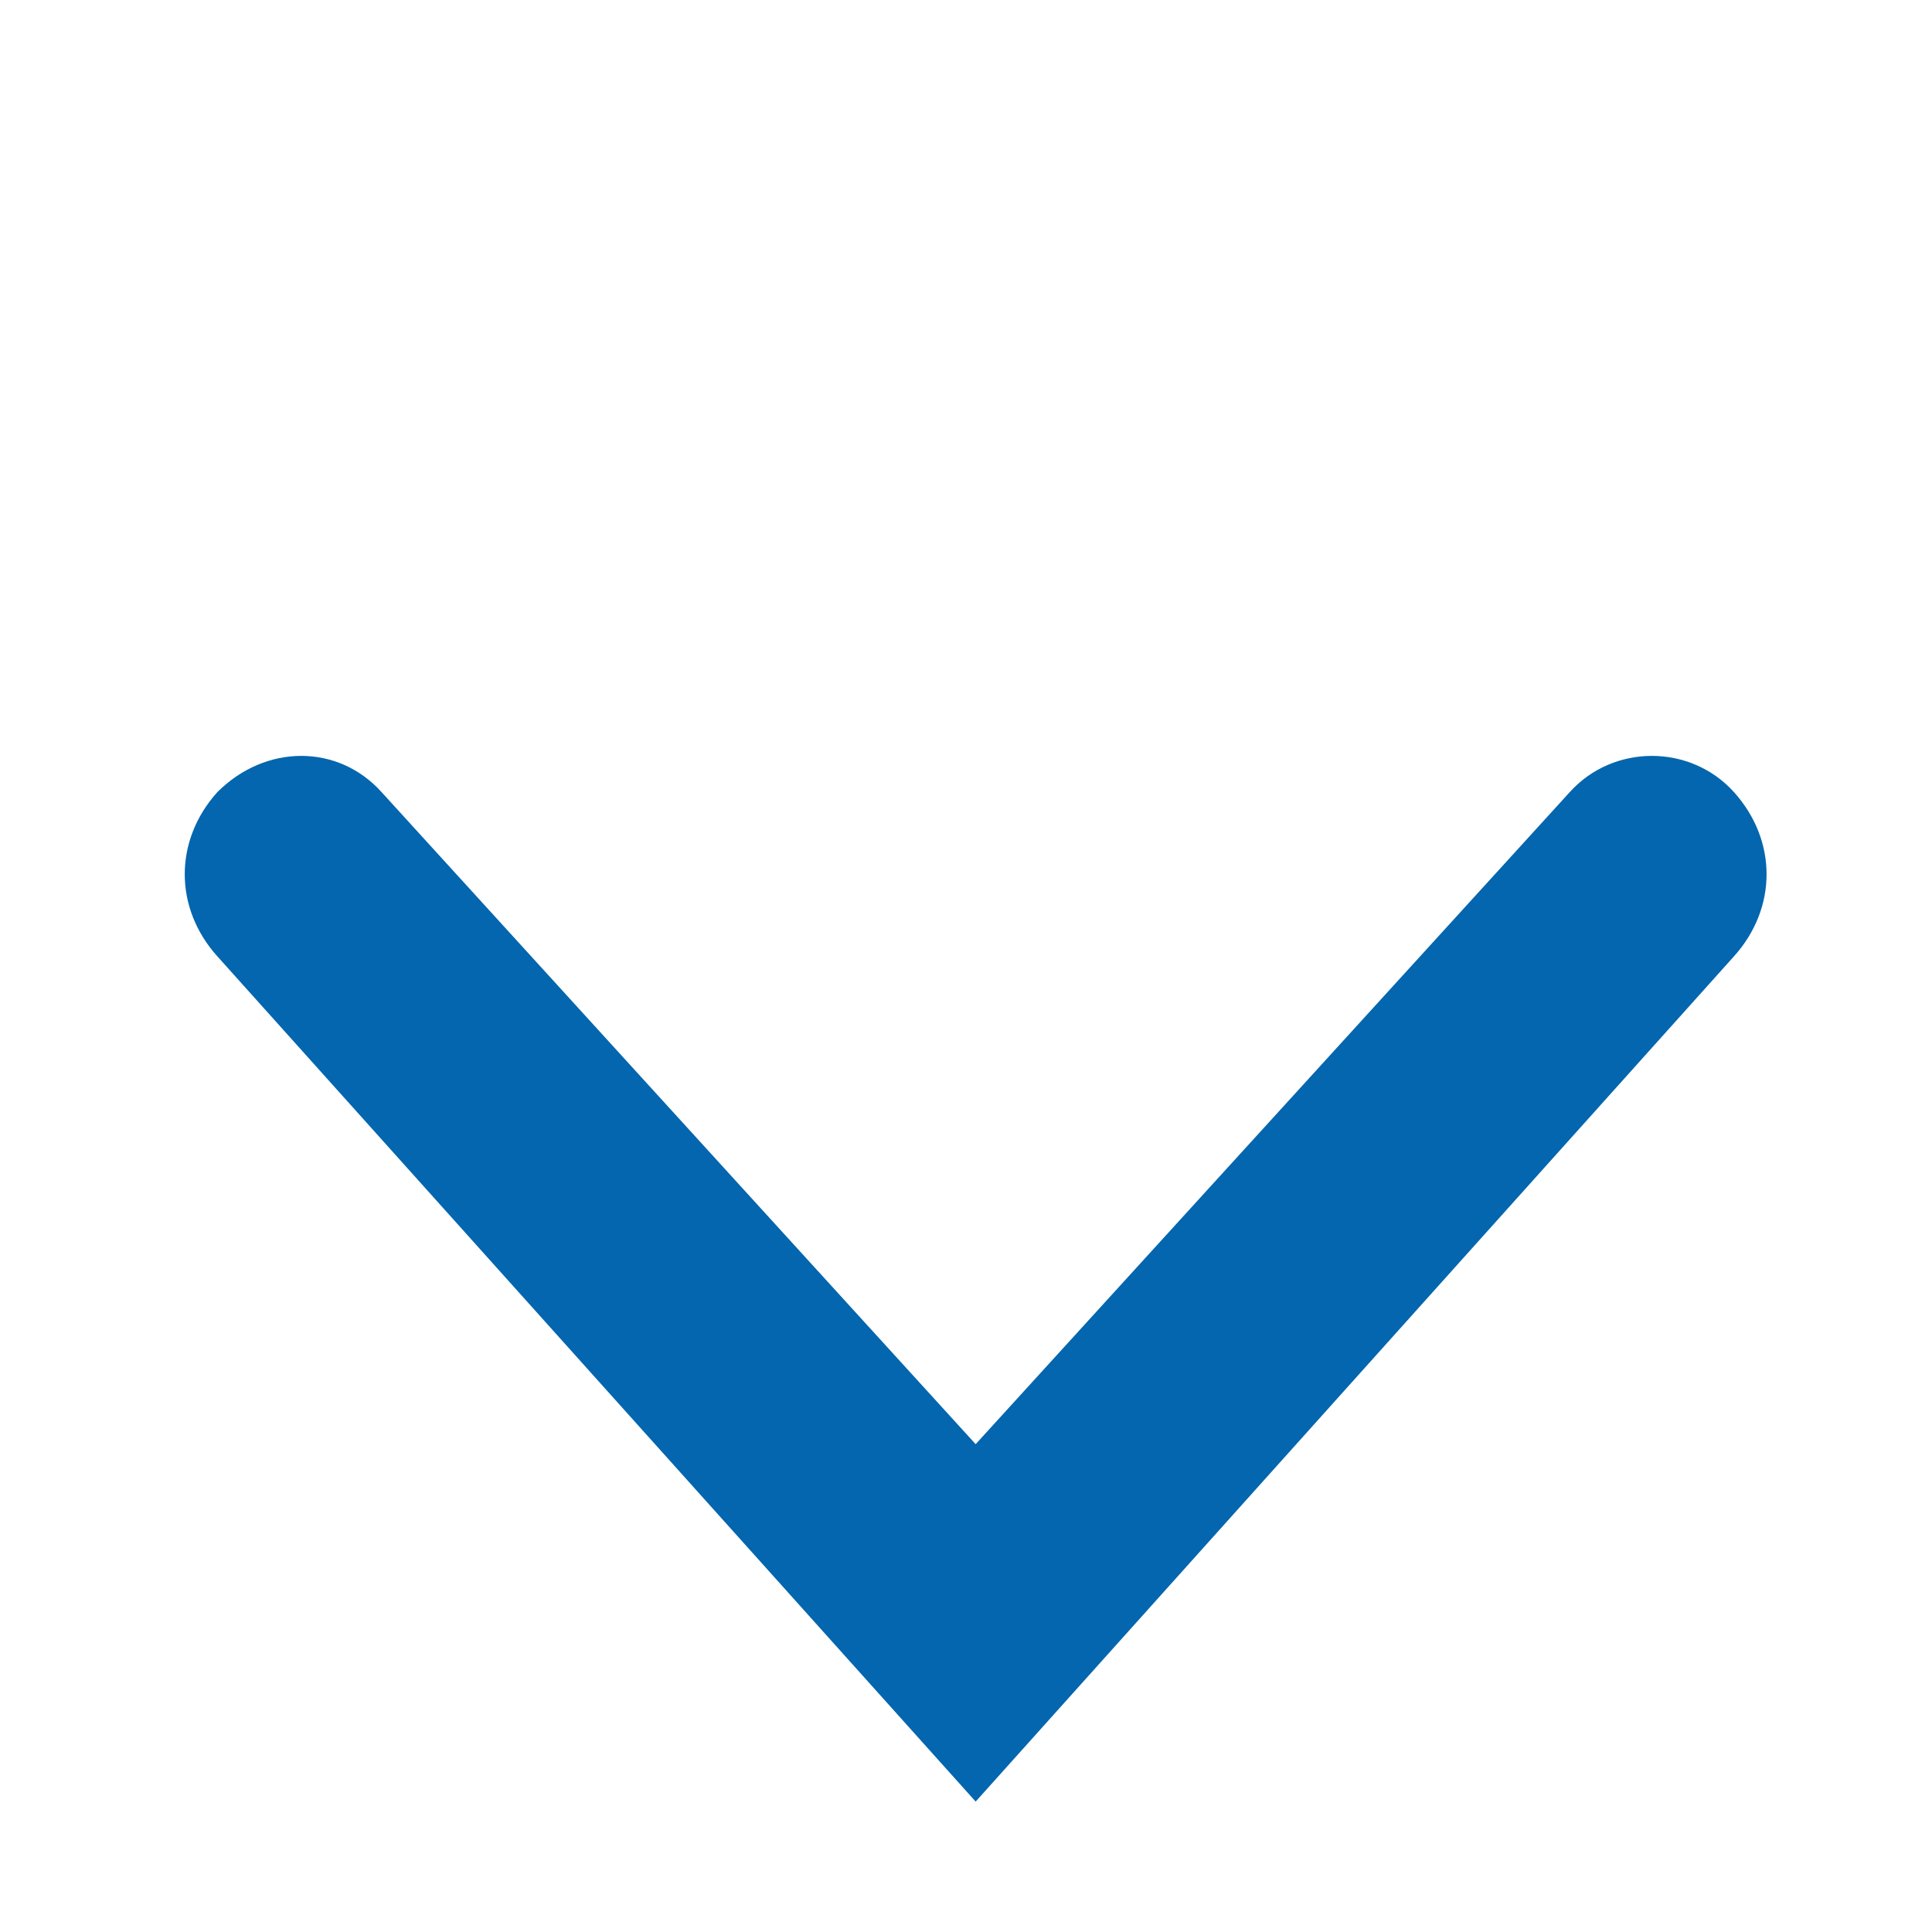
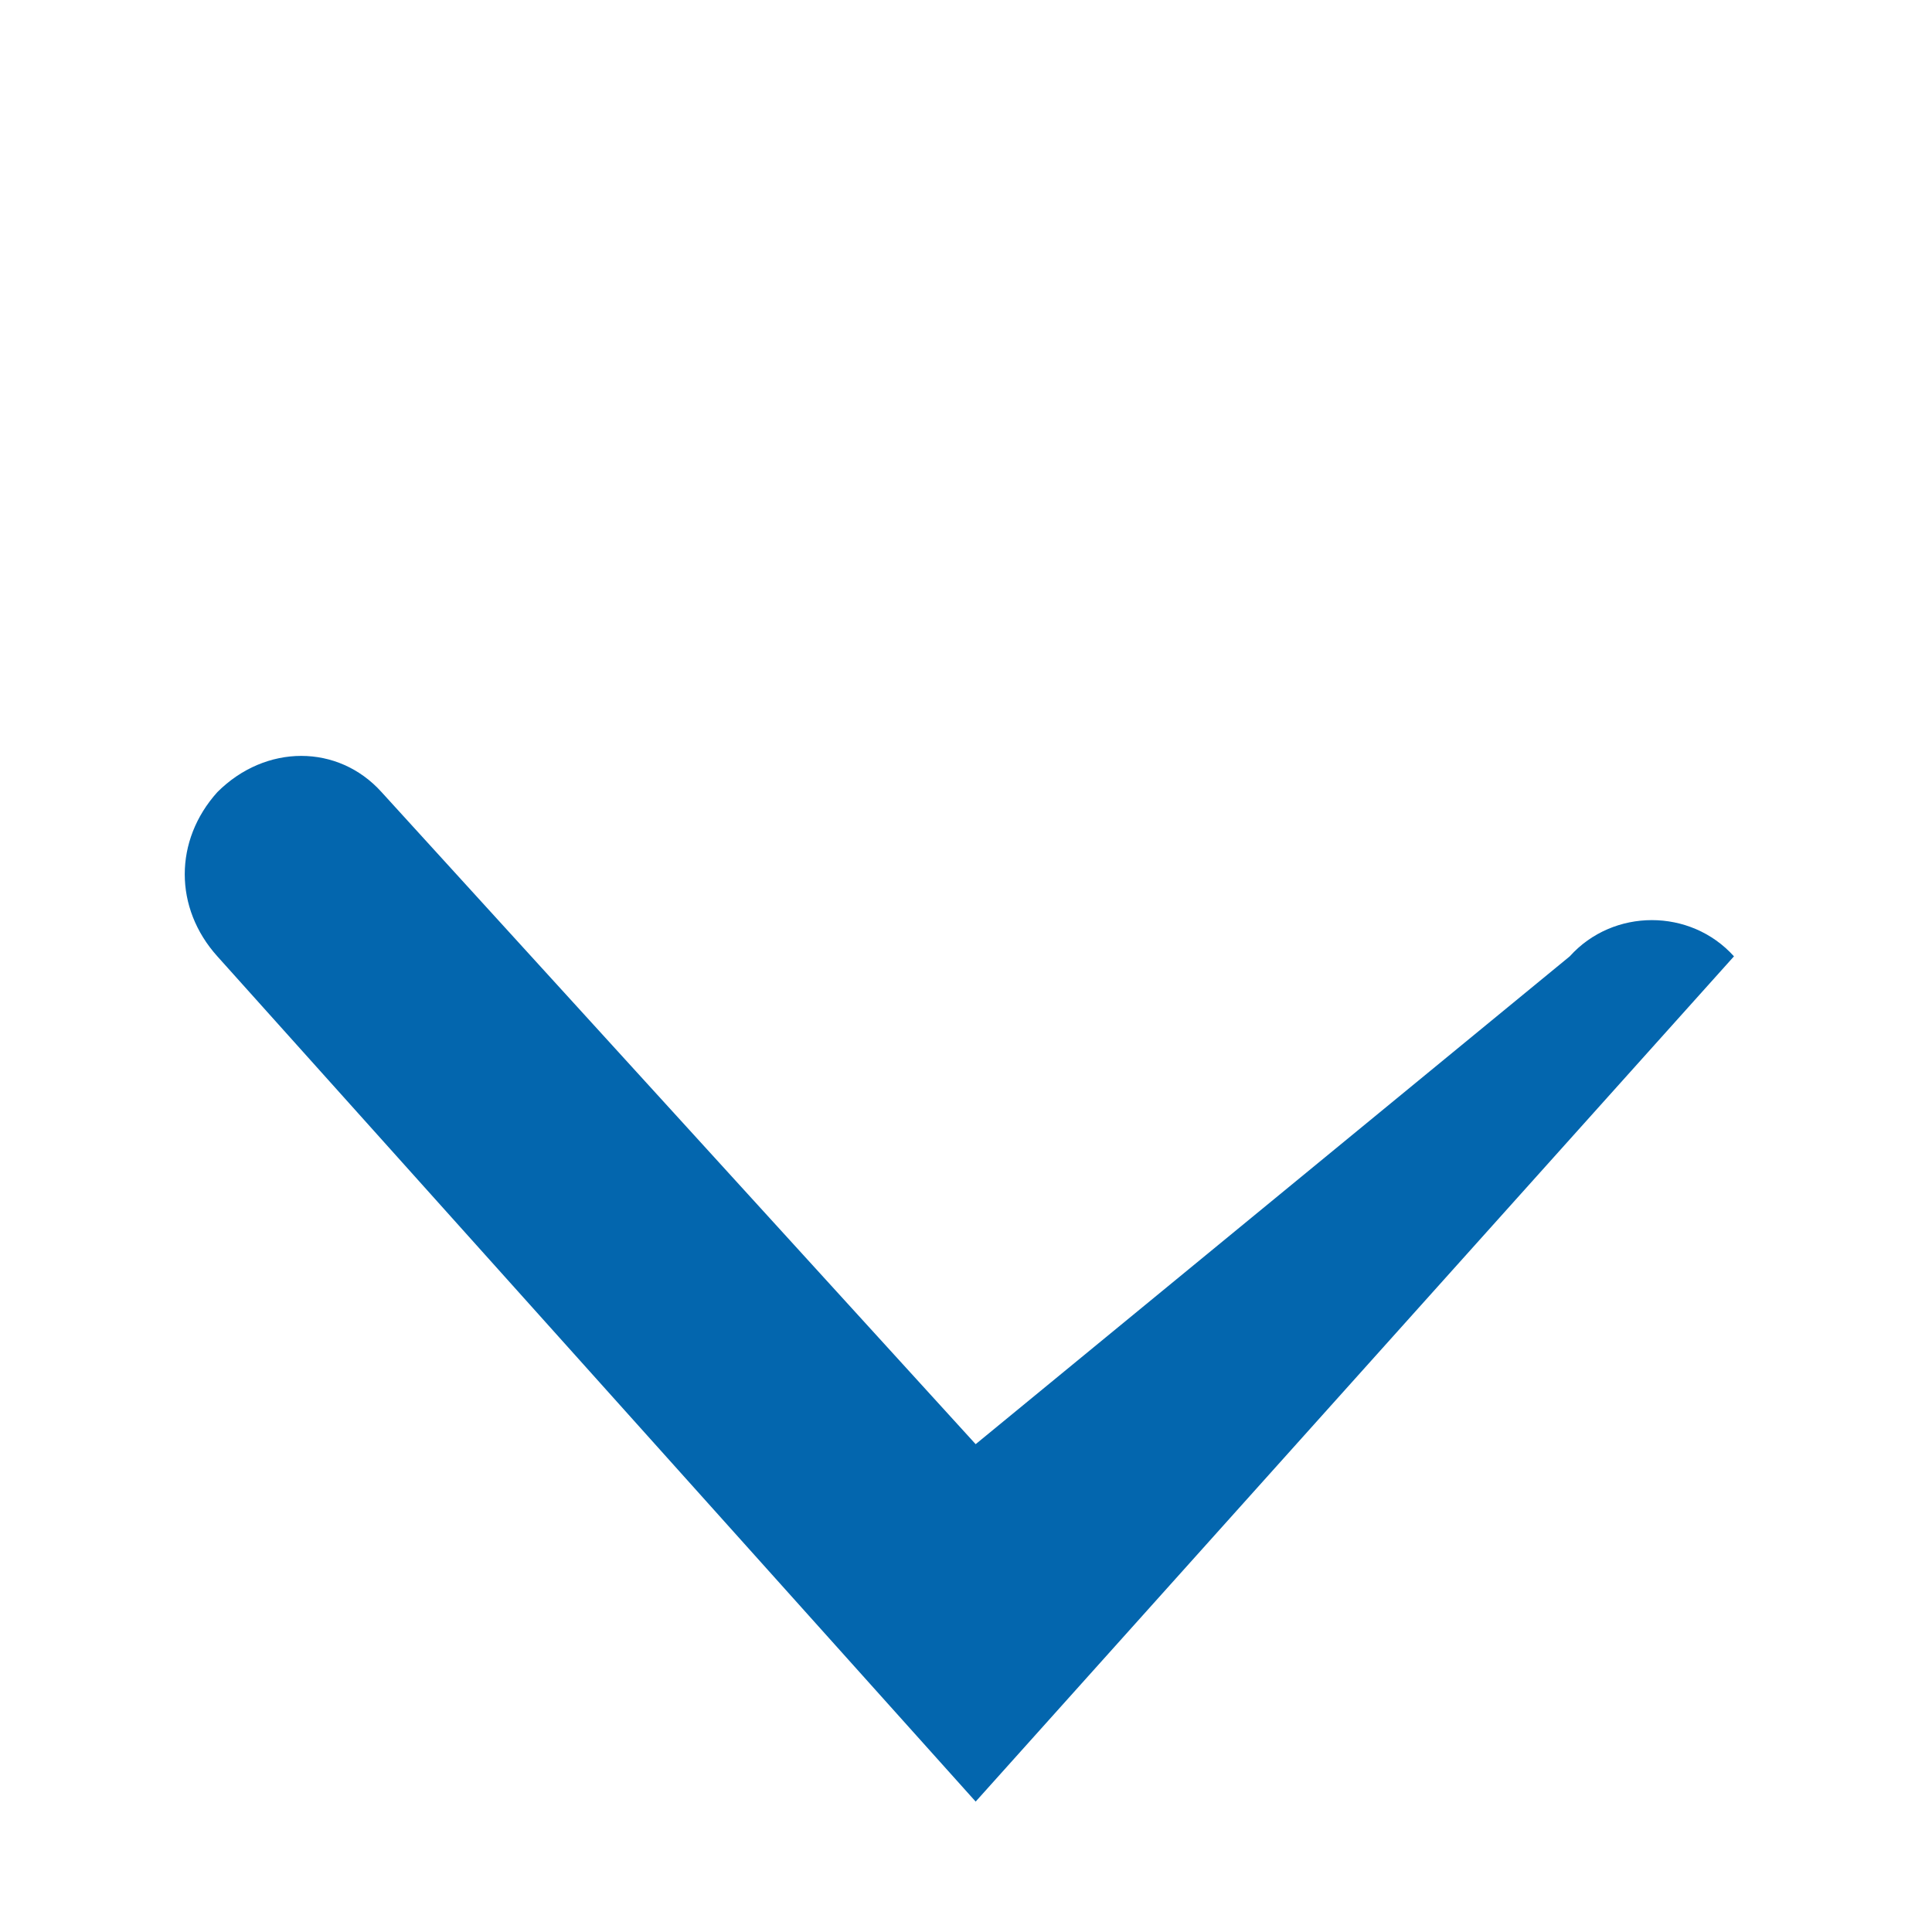
<svg xmlns="http://www.w3.org/2000/svg" version="1.1" id="Layer_1" x="0px" y="0px" viewBox="0 0 40 40" style="enable-background:new 0 0 40 40;" xml:space="preserve" width="40" height="40">
  <style type="text/css">
	.st0{display:none;}
	.st1{display:inline;}
	.st2{fill:#EE7203;stroke:#EE7203;stroke-width:0.5;stroke-miterlimit:10;}
	.st3{fill:#EE7203;}
	.st4{display:inline;fill:#E80A2B;stroke:#FFFFFF;stroke-miterlimit:10;}
	.st5{display:inline;fill:#EC2326;}
	.st6{display:inline;fill:#2C2D33;}
	.st7{fill:#0366AE;}
</style>
  <g id="Layer_1_1_" class="st0">
    <g class="st1">
      <path class="st2" d="M-124.6,20c0-10.5,8.5-19,19-19s19,8.5,19,19s-8.5,19-19,19S-124.6,30.5-124.6,20L-124.6,20z M-87.9,20    c0-9.8-7.9-17.7-17.7-17.7s-17.7,7.9-17.7,17.7s7.9,17.7,17.7,17.7S-87.9,29.8-87.9,20L-87.9,20z" />
      <path class="st2" d="M-112.3,21.3c0-0.2,0.1-0.3,0.2-0.5c0.3-0.3,0.7-0.3,0.9,0l5.8,5.8l5.8-5.8c0.3-0.2,0.7-0.2,0.9,0    c0.3,0.3,0.3,0.7,0,0.9l-6.2,6.3c-0.3,0.3-0.7,0.3-0.9,0l-6.3-6.3C-112.2,21.6-112.3,21.4-112.3,21.3L-112.3,21.3z" />
      <path class="st2" d="M-112.3,15.3c0-0.2,0.1-0.3,0.2-0.5c0.3-0.3,0.7-0.3,0.9,0l5.8,5.8l5.8-5.8c0.3-0.2,0.7-0.2,0.9,0    c0.3,0.3,0.3,0.7,0,0.9l-6.2,6.3c-0.3,0.3-0.7,0.3-0.9,0l-6.3-6.3C-112.2,15.6-112.3,15.4-112.3,15.3L-112.3,15.3z" />
    </g>
    <g class="st1">
-       <path class="st3" d="M-133.3,20.3l-7.9,7.9l-7.8-7.8c-0.2-0.3-0.4-0.4-0.8-0.5c-0.4,0-0.7,0.1-1,0.4l-0.1,0.1    c0,0.1-0.1,0.1-0.1,0.2c-0.1,0.2-0.2,0.4-0.2,0.7c0,0.3,0.2,0.6,0.4,0.8l8.8,8.7c0.2,0.3,0.4,0.4,0.8,0.5h0.1    c0.3,0,0.7-0.1,0.9-0.4l8.6-8.8c0.3-0.2,0.4-0.4,0.5-0.8c0-0.4-0.1-0.7-0.4-1C-131.9,19.9-132.7,19.9-133.3,20.3z" />
      <path class="st3" d="M-142,22.4c0.2,0.3,0.4,0.4,0.8,0.5h0.1c0.3,0,0.7-0.1,0.9-0.4l8.6-8.8c0.3-0.2,0.4-0.4,0.5-0.8    c0-0.4-0.1-0.7-0.4-1c-0.4-0.4-1.1-0.4-1.8,0l-7.9,7.9L-149,12c-0.2-0.3-0.4-0.4-0.8-0.5c-0.4,0-0.7,0.1-1,0.4l-0.1,0.1    c0,0.1-0.1,0.1-0.1,0.2c-0.1,0.2-0.2,0.4-0.2,0.7s0.2,0.6,0.4,0.8L-142,22.4z" />
    </g>
    <polygon class="st4" points="30.2,125.7 27.8,123.5 20.2,131.1 12.5,123.5 10.2,125.7 20.2,135.6  " />
    <polygon class="st4" points="30.2,151 27.9,148.7 20.2,156.2 12.5,148.7 10.2,151 20.2,160.7  " />
    <rect class="st5" width="40" height="40" />
    <polygon class="st6" points="28.9,19.7 20.2,28.5 11.4,19.7 9.8,21.3 20.2,31.6 30.5,21.3  " />
    <polygon class="st6" points="28.9,10.4 20.2,19.2 11.4,10.4 9.8,12 20.2,22.3 30.5,12  " />
  </g>
-   <path class="st7" d="M4.5,16.4c-0.9,1-0.9,2.4,0,3.4l15.7,17.5l15.7-17.5c0.9-1,0.9-2.4,0-3.4c-0.9-1-2.5-1-3.4,0L20.2,29.9  L7.9,16.4C7,15.4,5.5,15.4,4.5,16.4L4.5,16.4z" />
+   <path class="st7" d="M4.5,16.4c-0.9,1-0.9,2.4,0,3.4l15.7,17.5l15.7-17.5c-0.9-1-2.5-1-3.4,0L20.2,29.9  L7.9,16.4C7,15.4,5.5,15.4,4.5,16.4L4.5,16.4z" />
</svg>